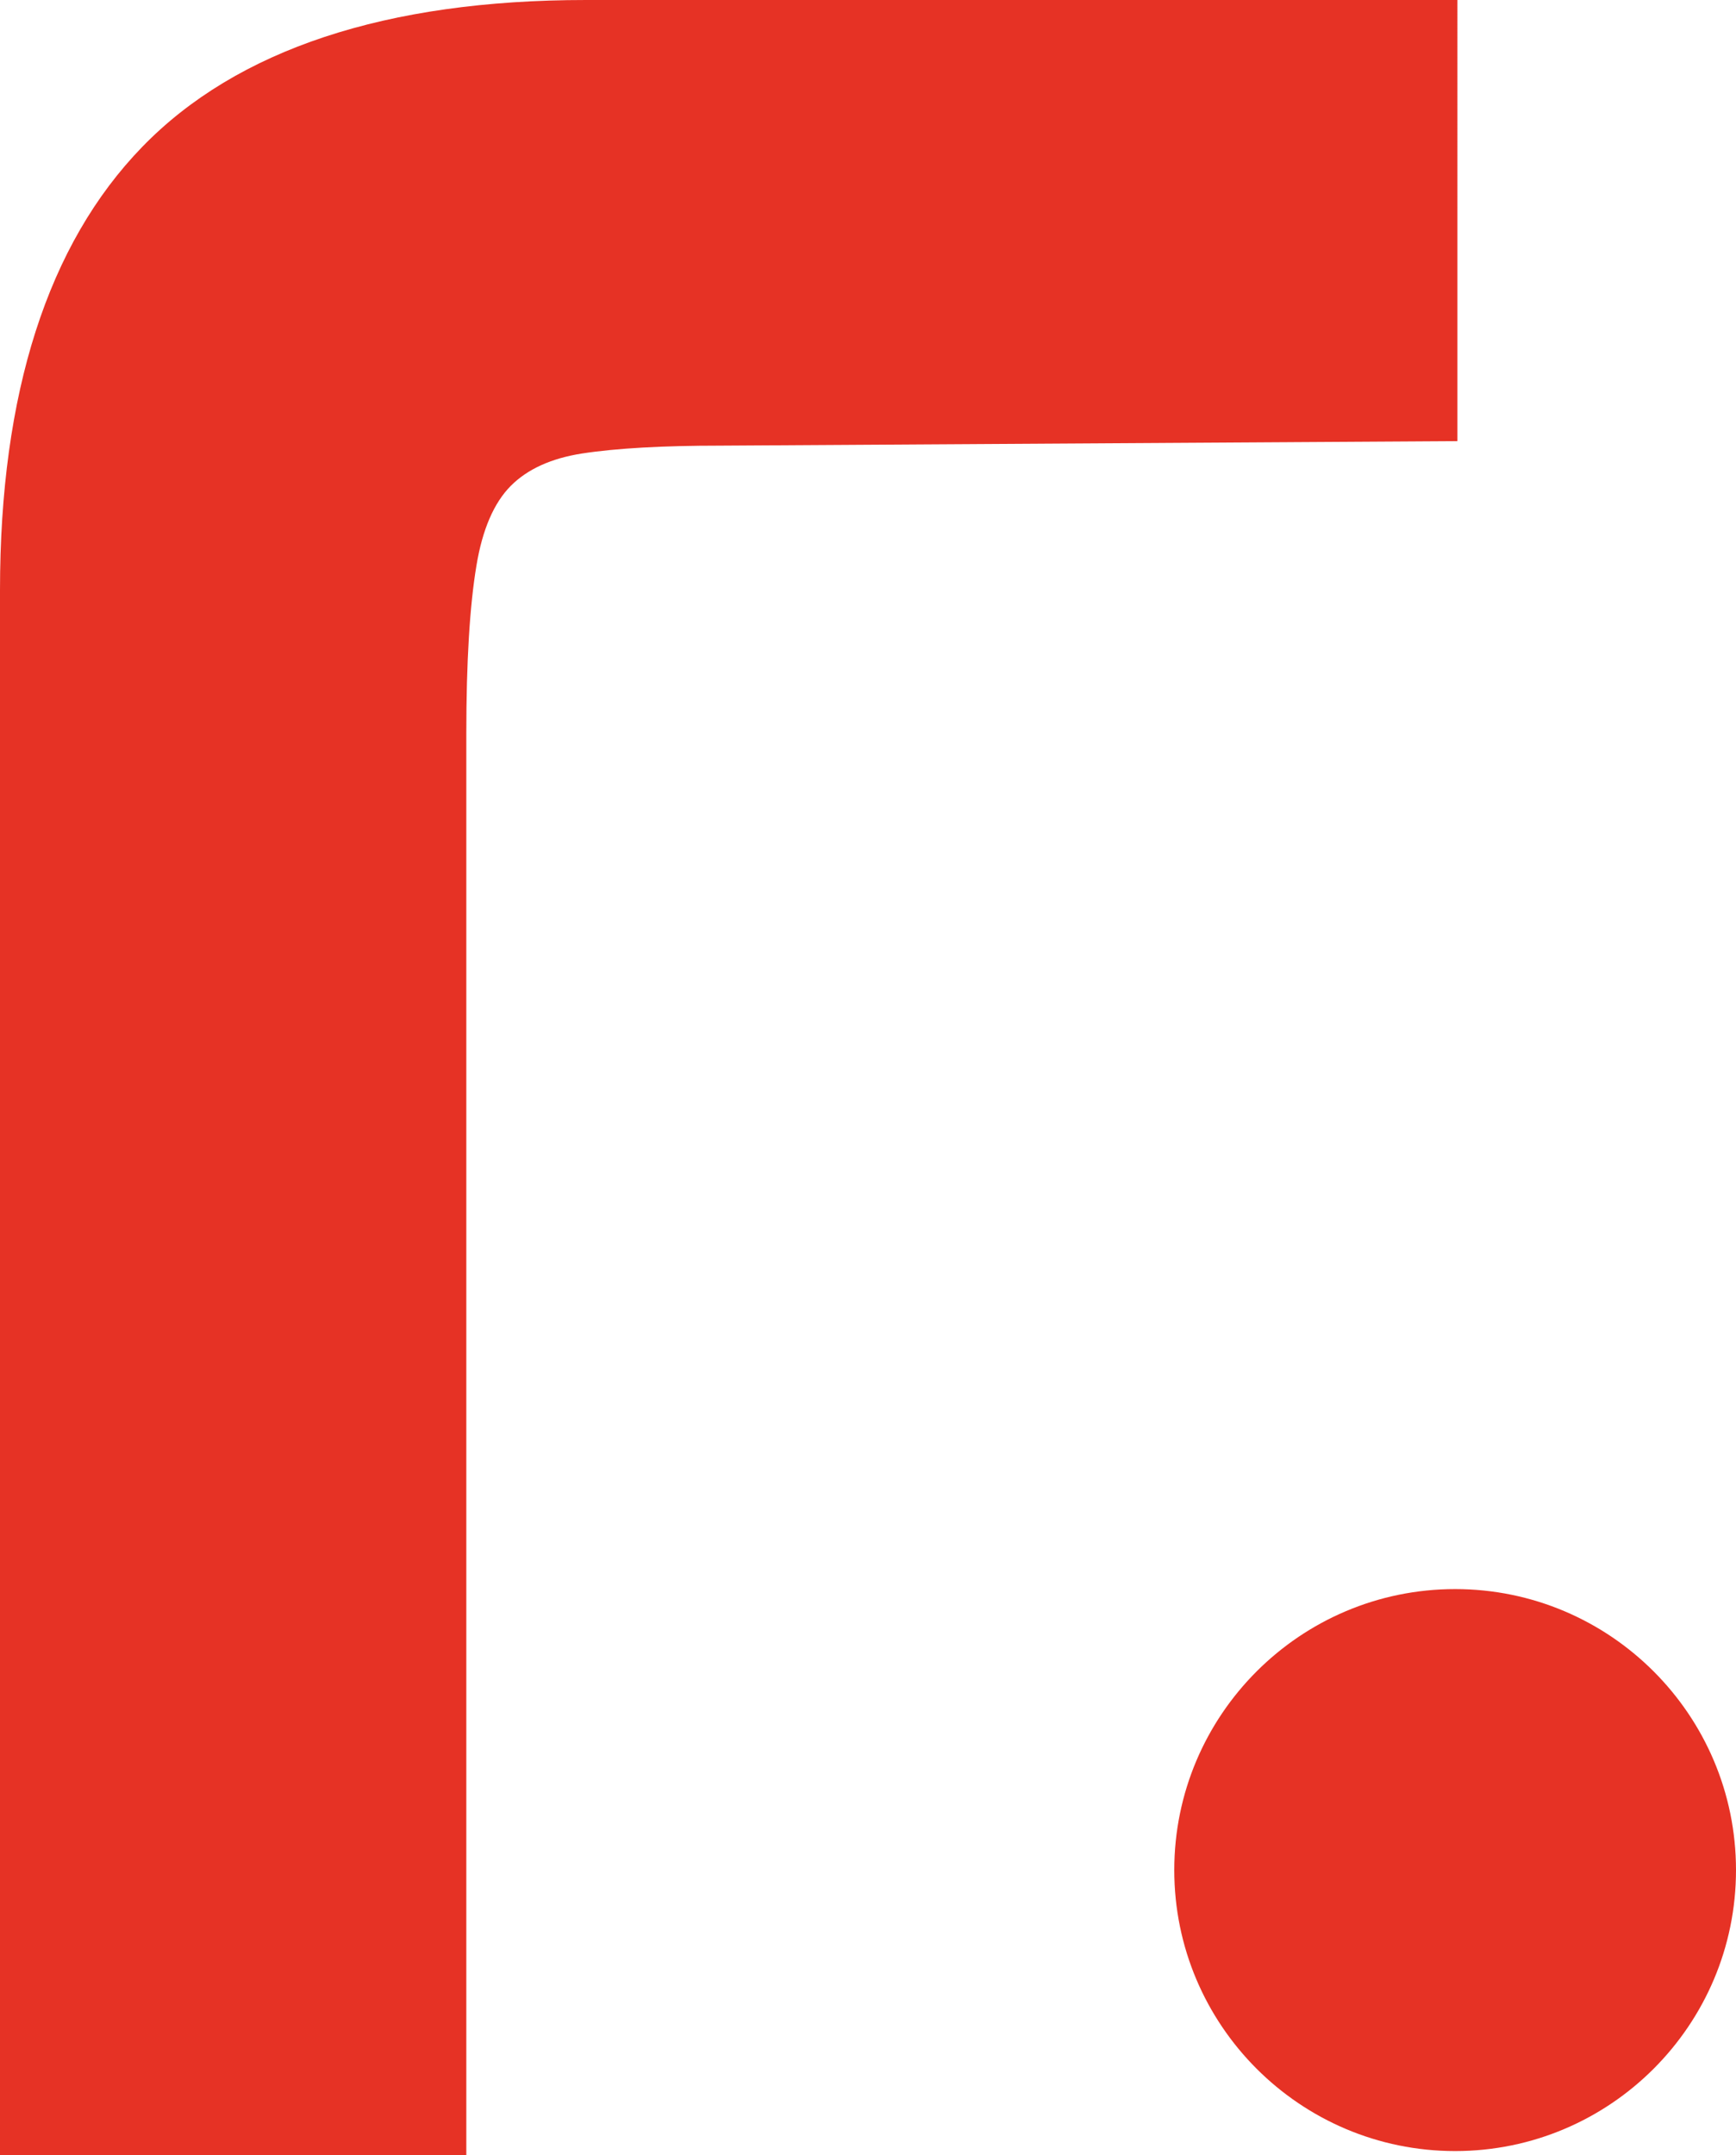
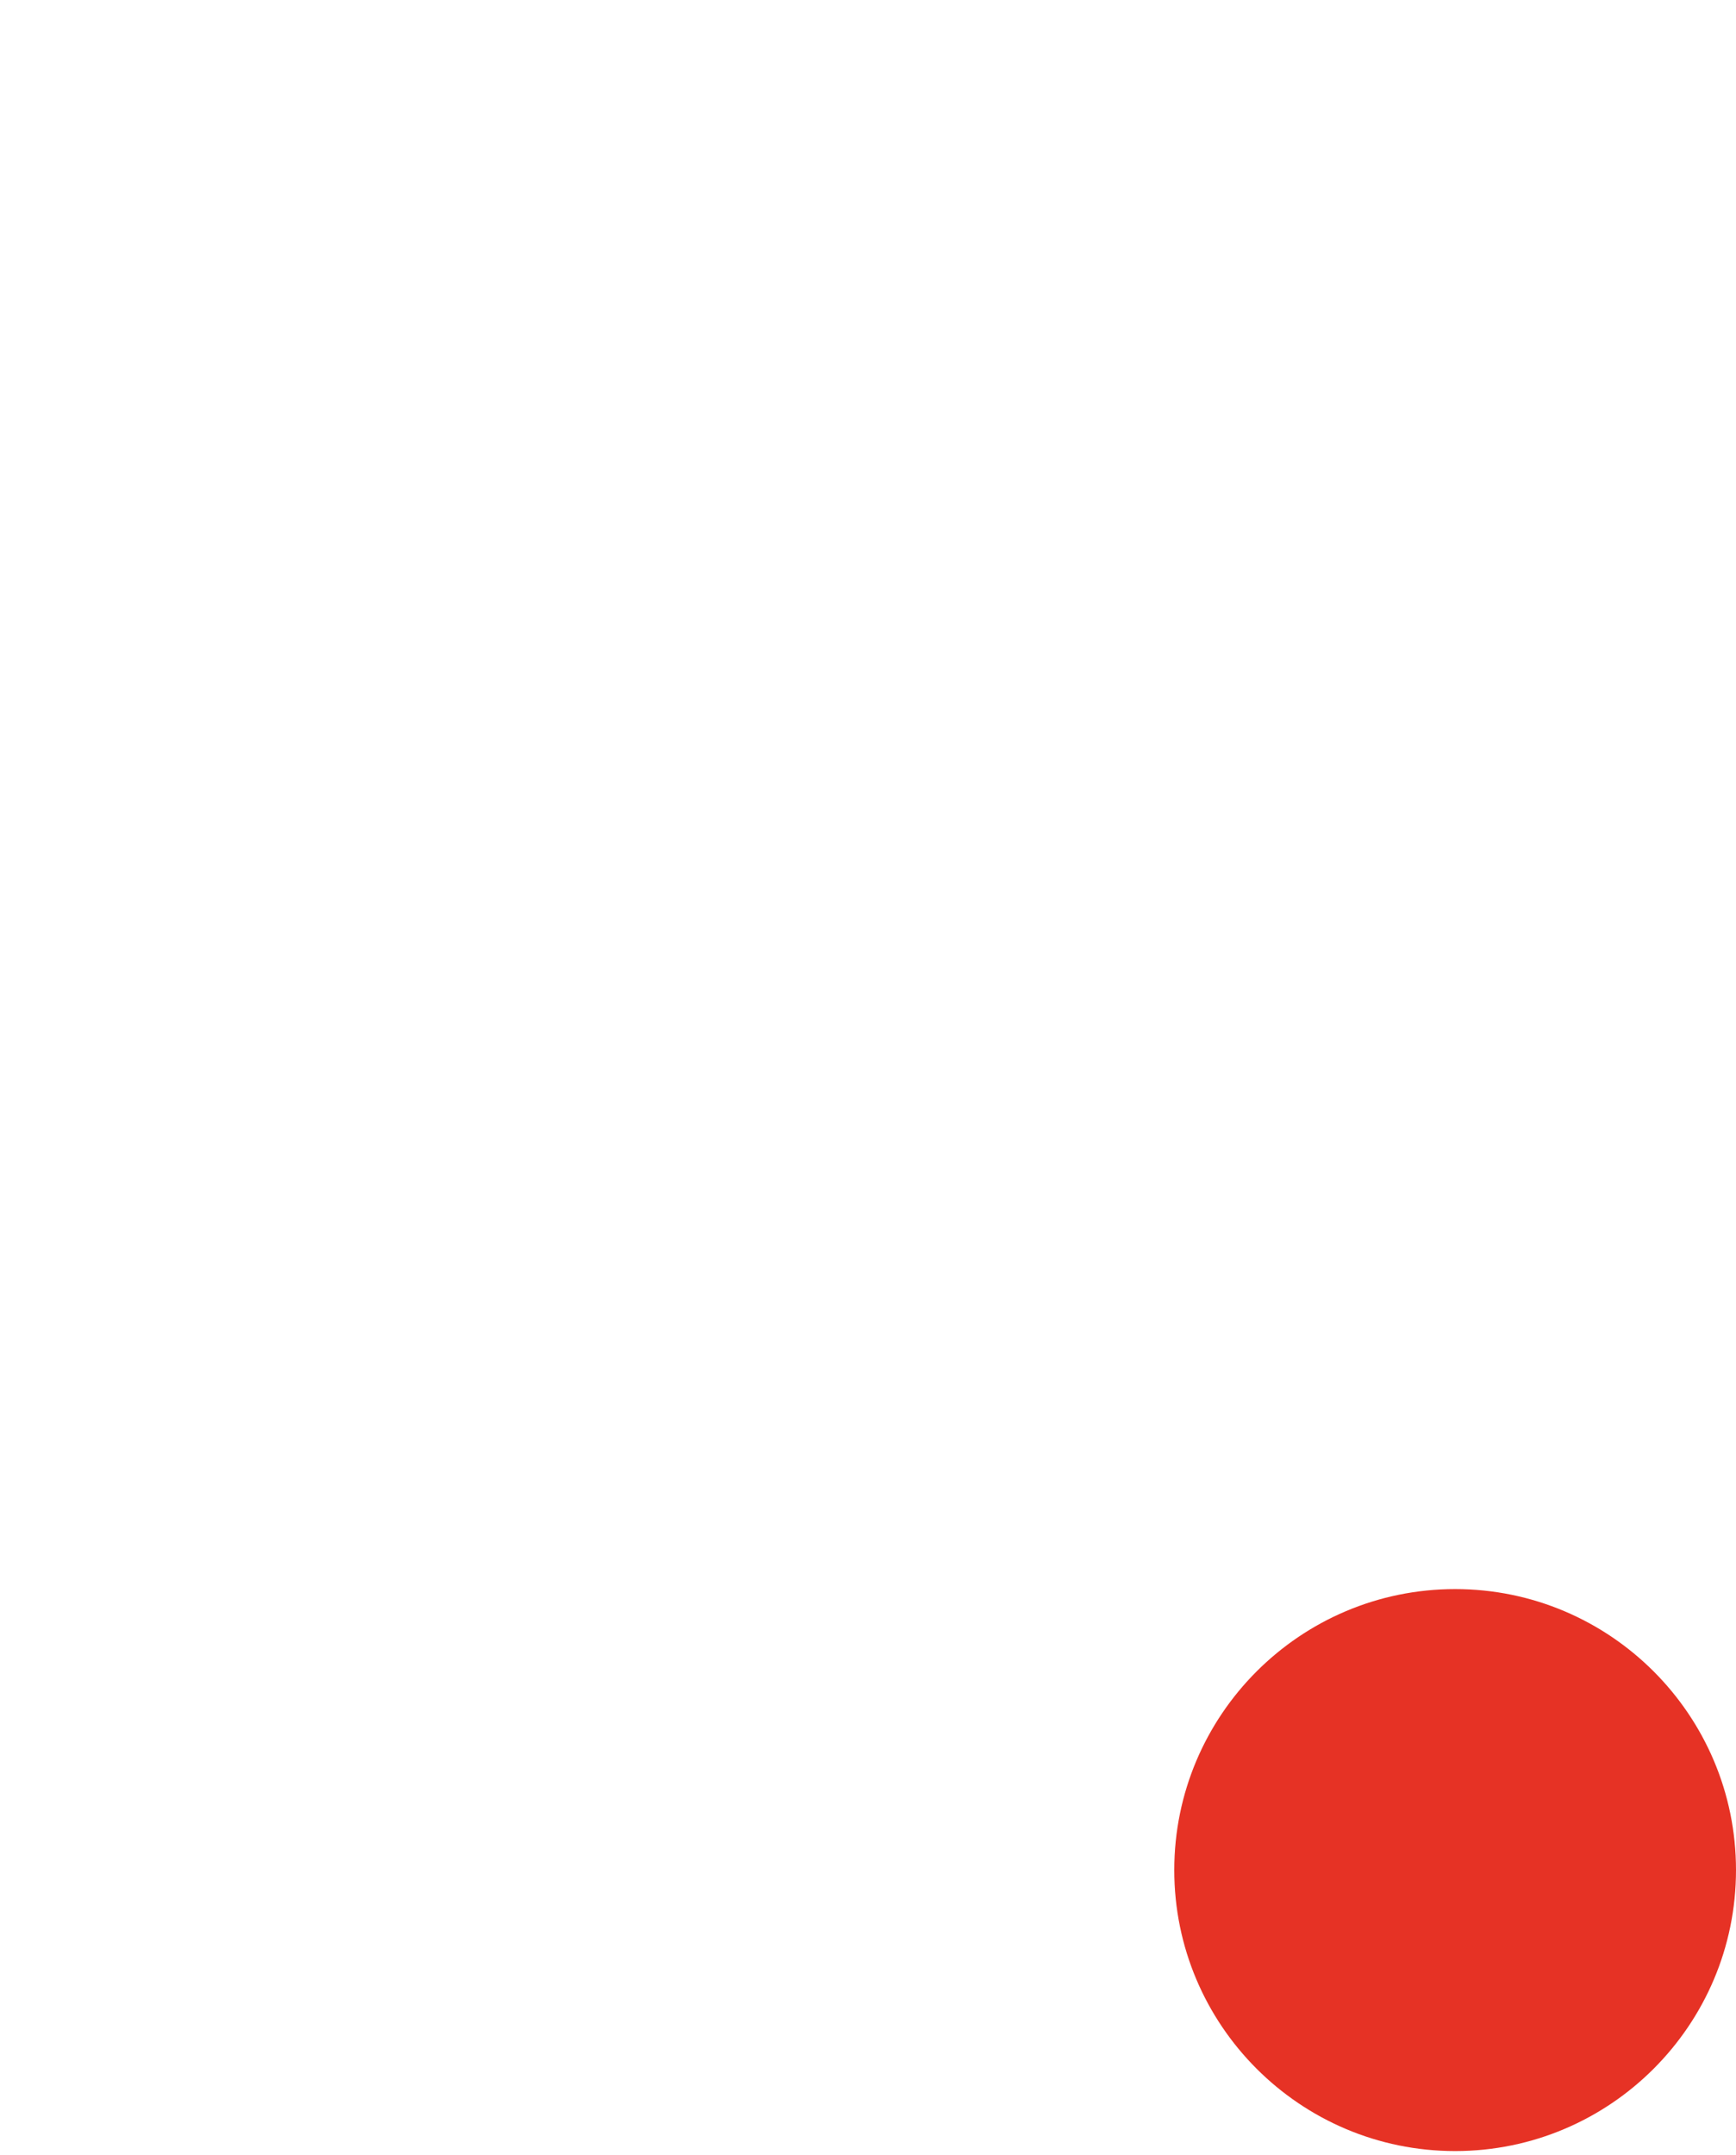
<svg xmlns="http://www.w3.org/2000/svg" version="1.1" width="61.5" height="76.32">
  <svg id="SvgjsSvg1005" data-name="Layer_1" width="61.5" height="76.32" viewBox="0 0 61.5 76.32">
-     <path d="M51.63,0h-30.87c-7.08,0-12.37,1.75-15.72,5.2C1.69,8.65,0,13.93,0,20.9v55.41h16.52V25.96c0-2.52.12-4.51.36-5.94.21-1.27.62-2.22,1.22-2.82.59-.59,1.43-.97,2.51-1.14,1.23-.19,2.88-.28,4.91-.28l26.11-.16V0Z" style="fill: #e63225;" />
    <path d="M51.55,56.27c-5.49,0-9.95,4.46-9.95,9.95s4.46,9.95,9.95,9.95,9.95-4.46,9.95-9.95-4.46-9.95-9.95-9.95" style="fill: #e63225;" />
  </svg>
  <style>@media (prefers-color-scheme: light) { :root { filter: none; } }
@media (prefers-color-scheme: dark) { :root { filter: none; } }
</style>
</svg>